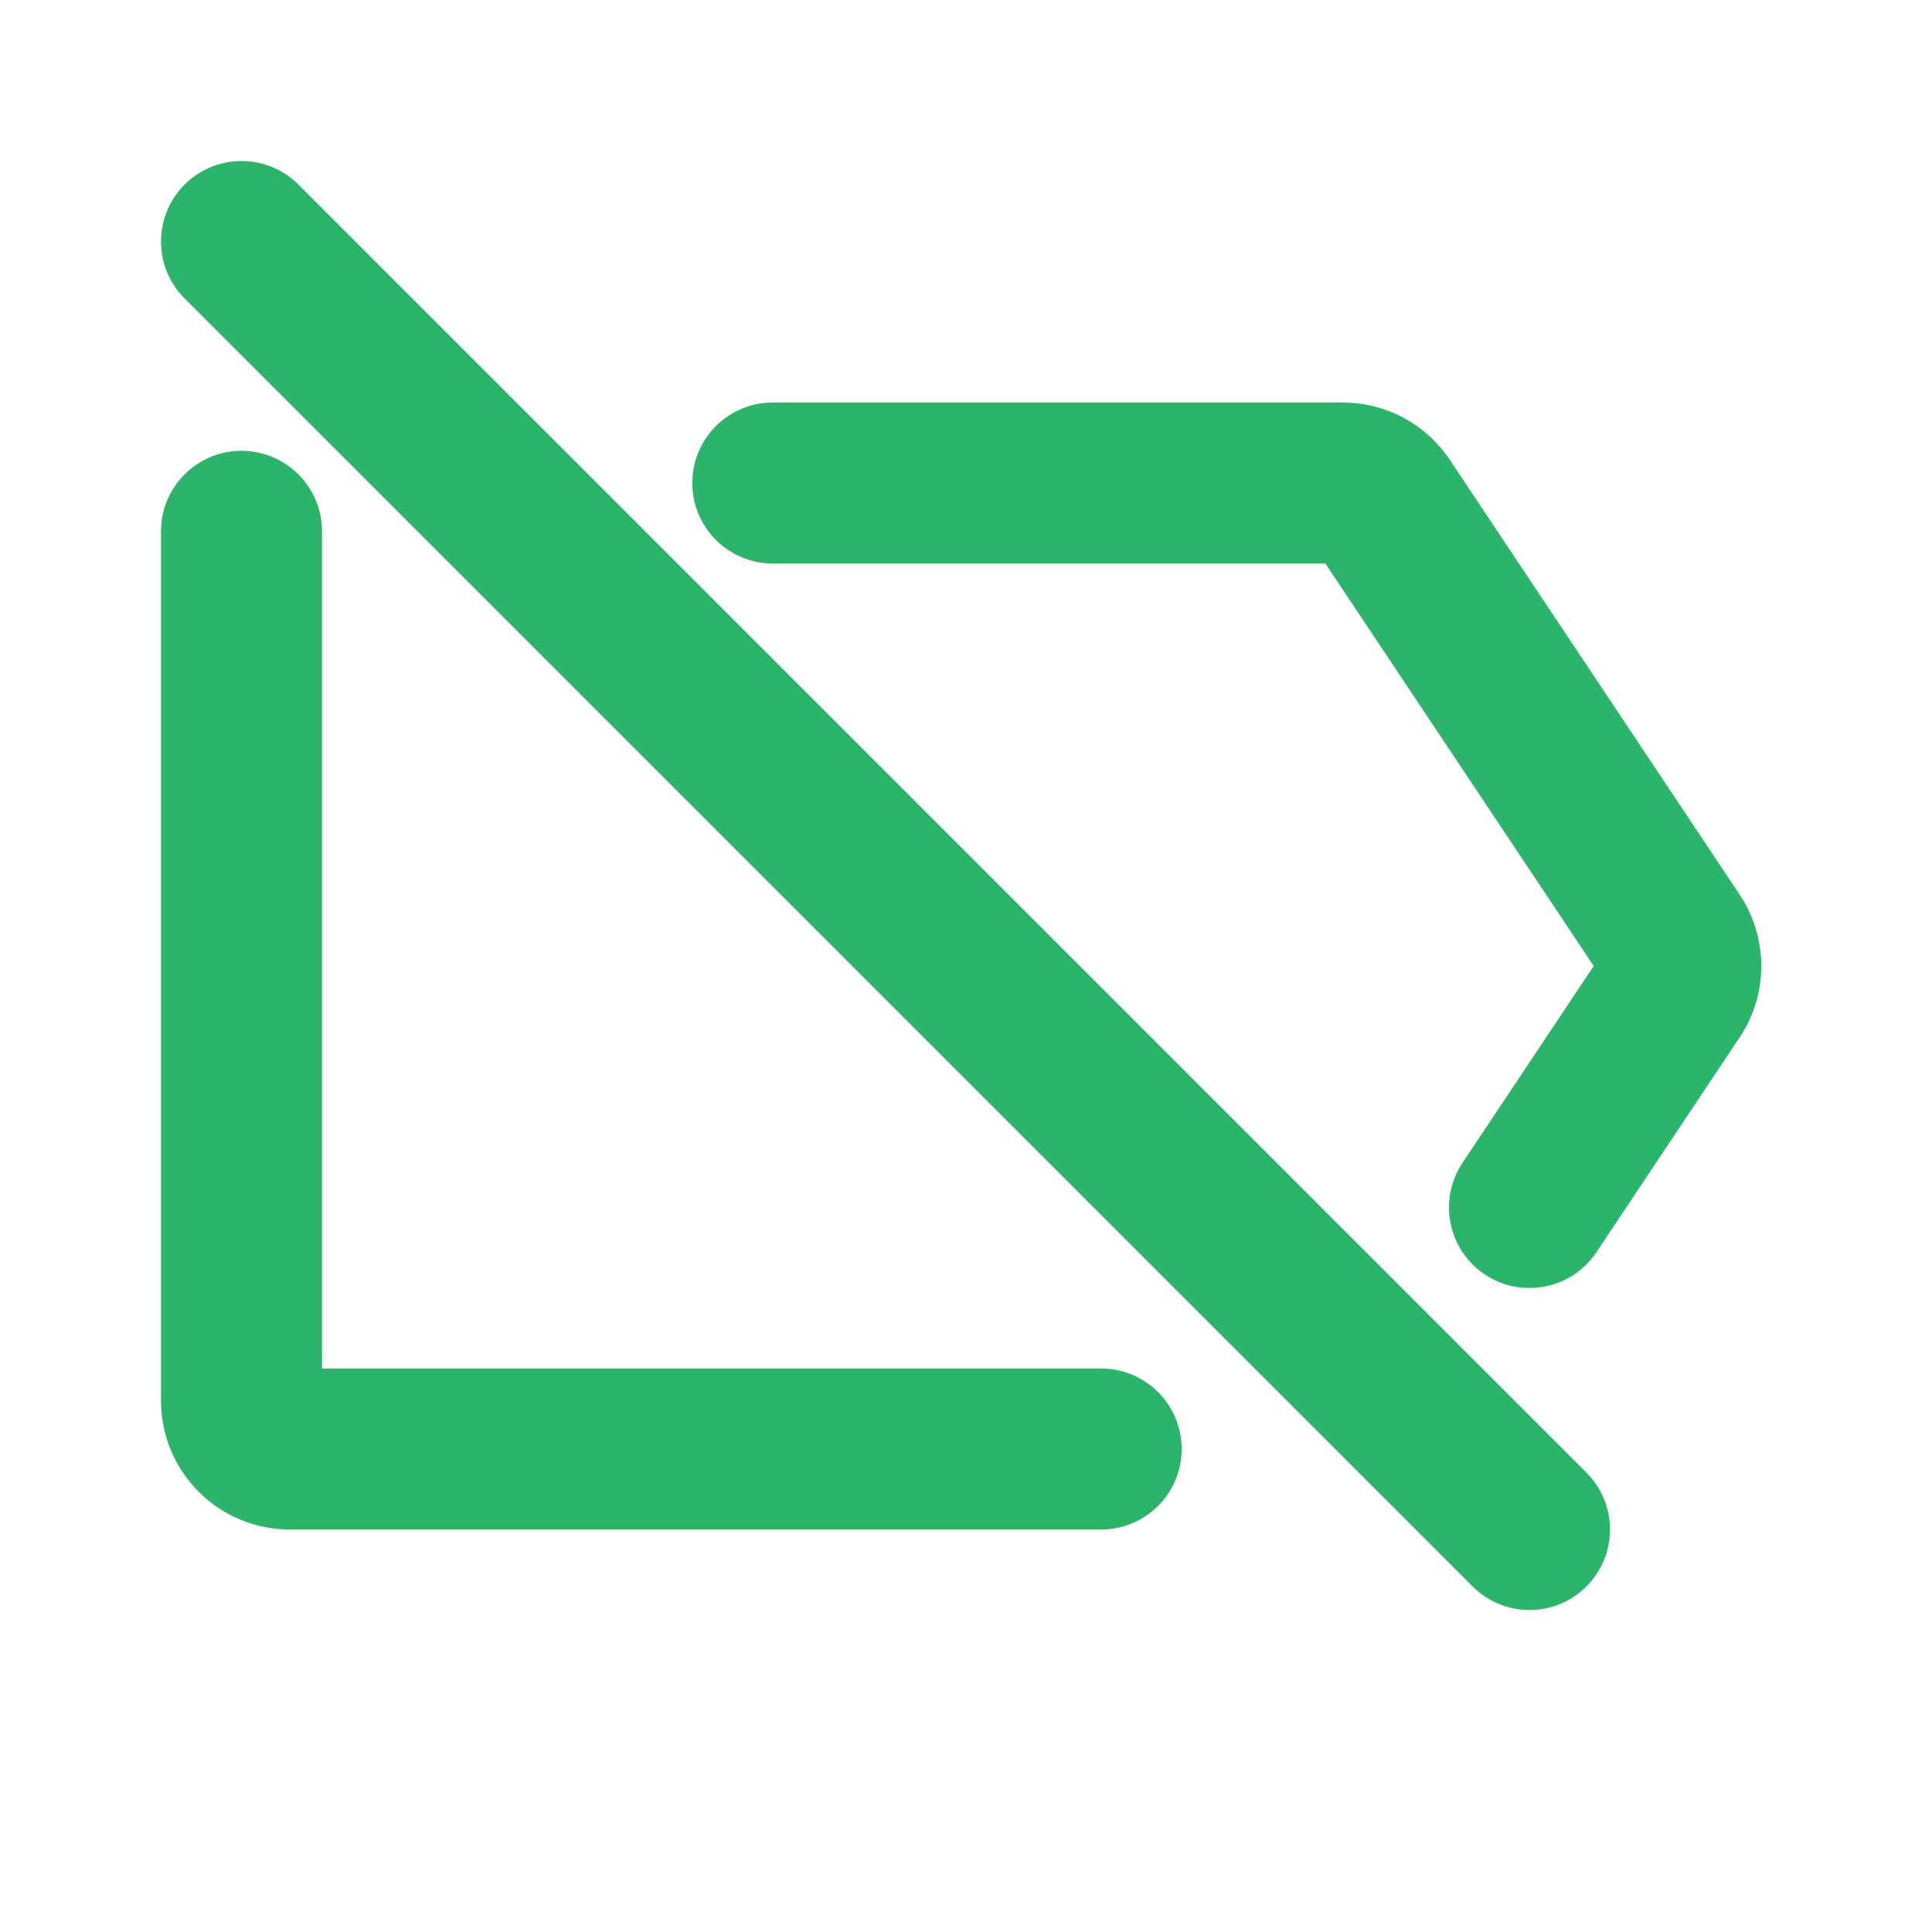
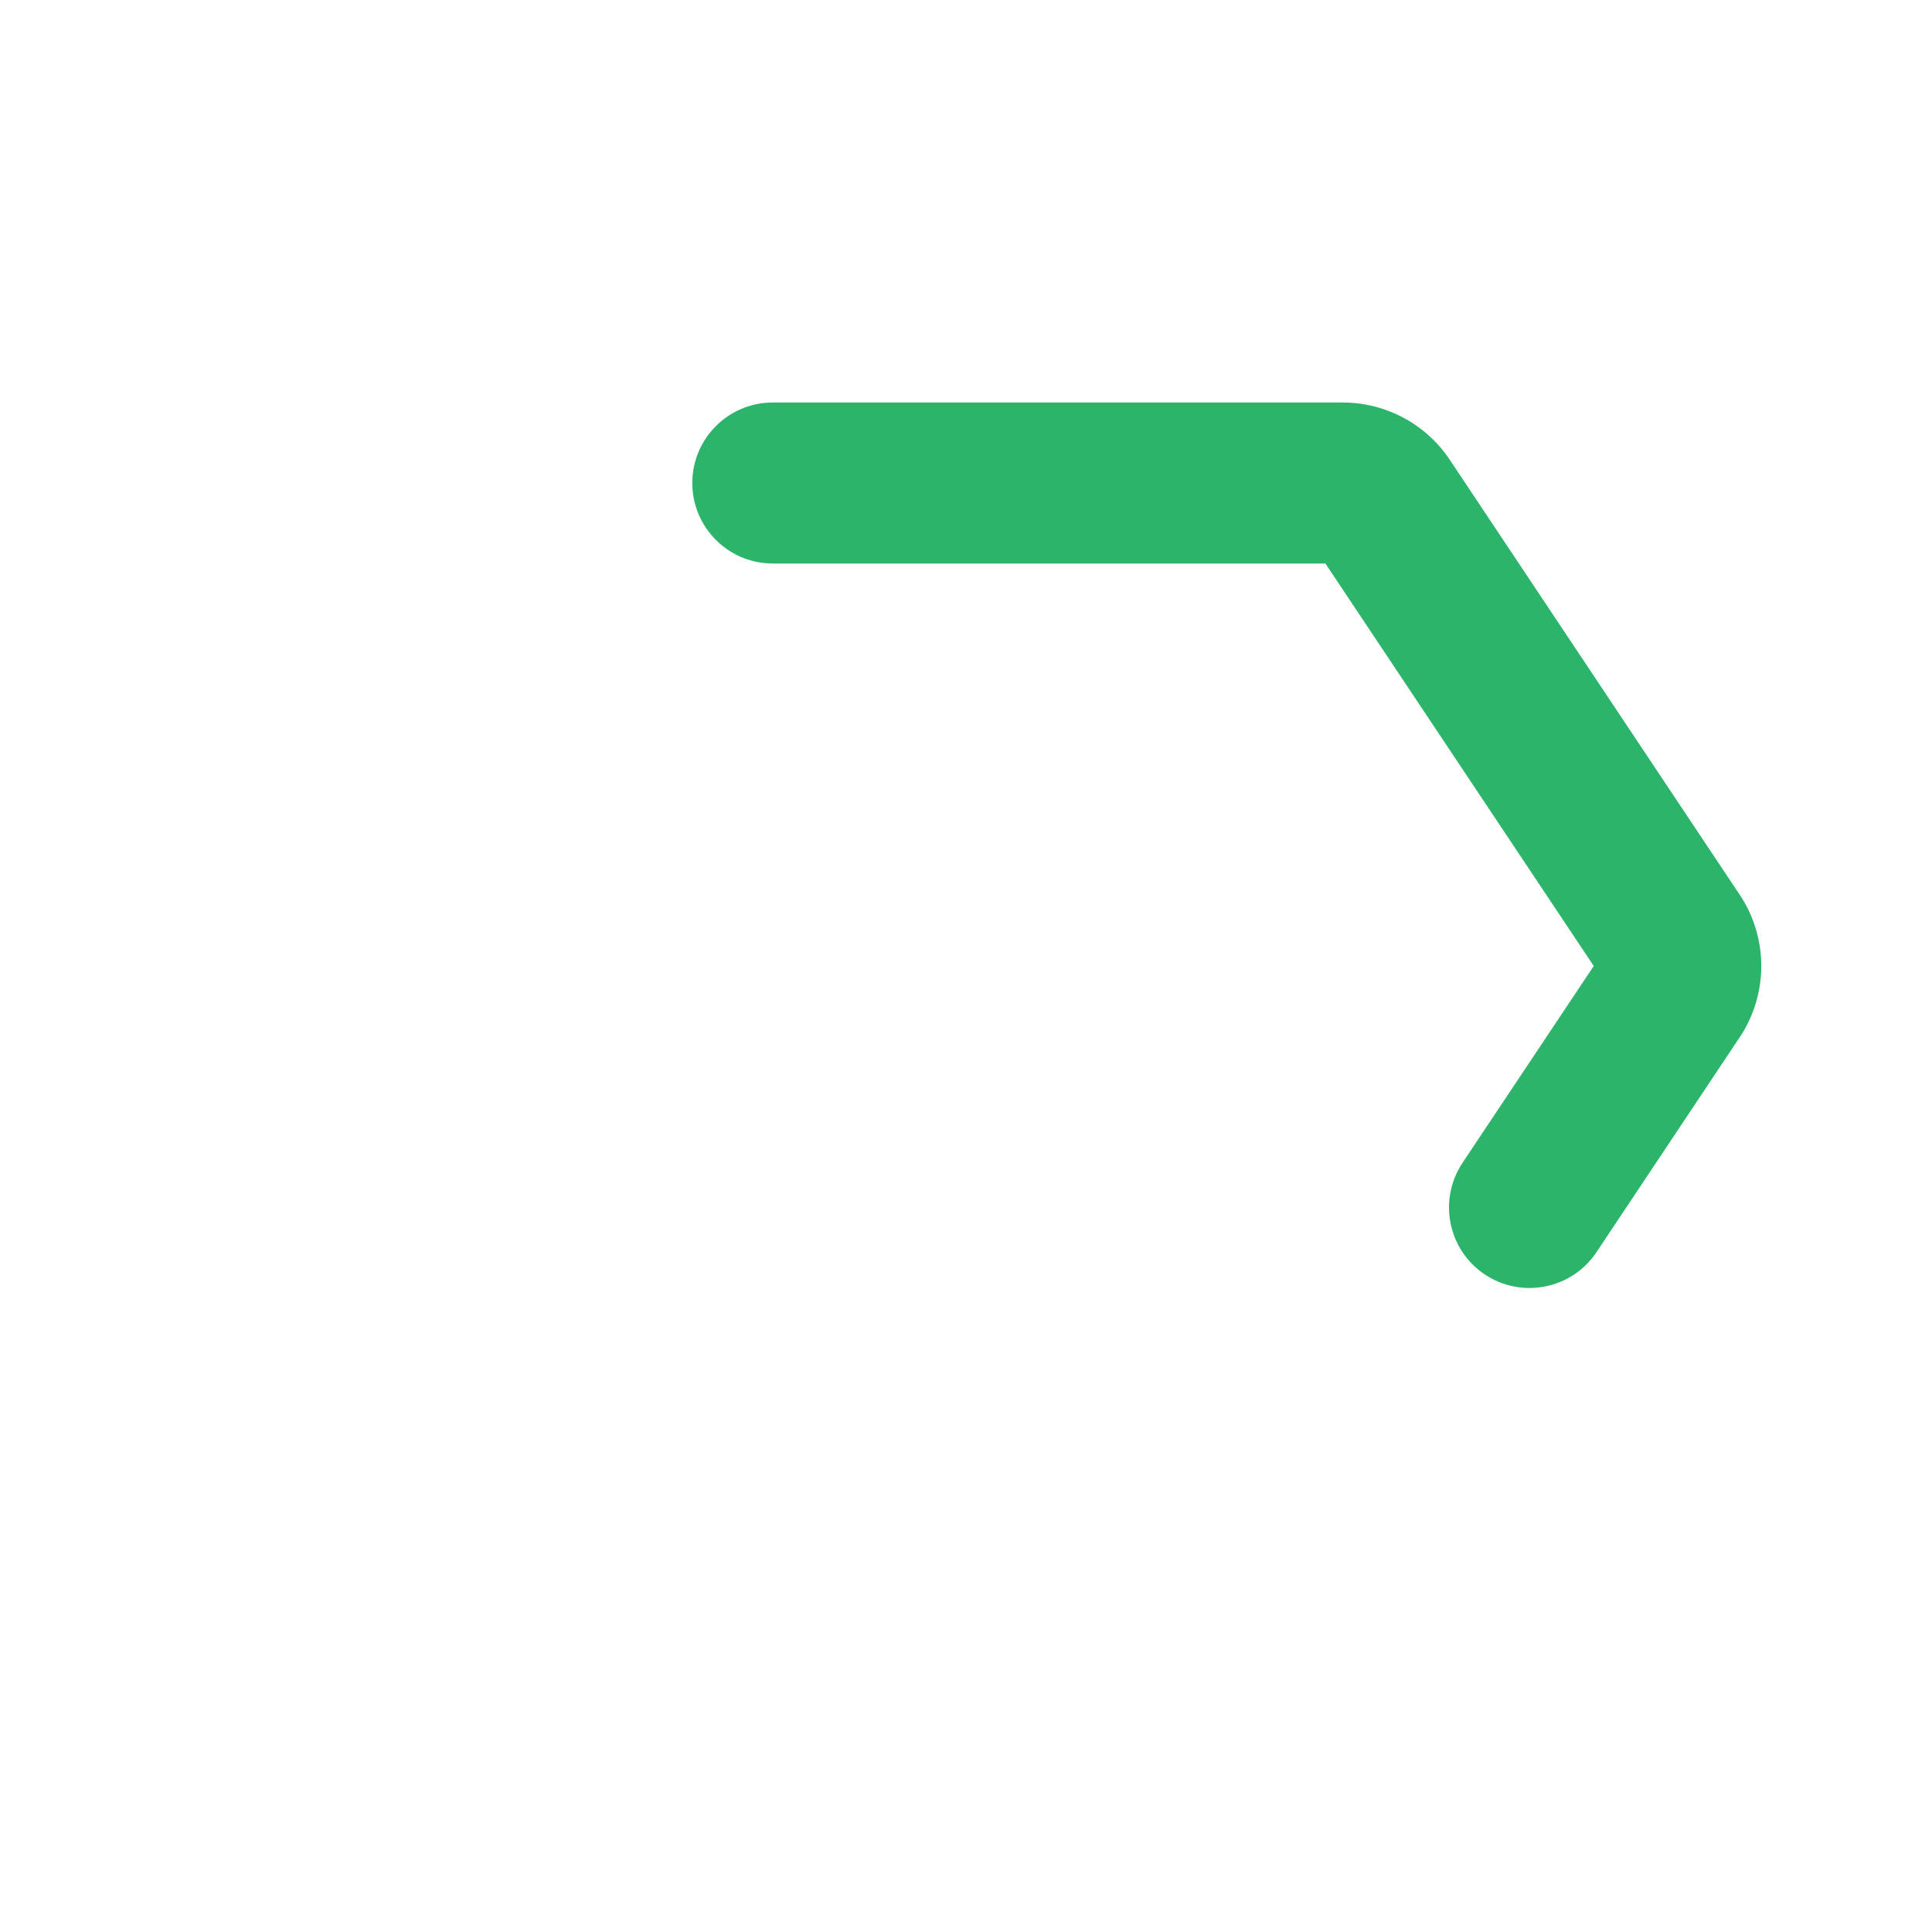
<svg xmlns="http://www.w3.org/2000/svg" width="24" height="24" viewBox="0 0 24 24" fill="none">
-   <path d="M4 6.6C4 6.048 3.552 5.6 3 5.6C2.448 5.6 2 6.048 2 6.6H4ZM13.679 19C14.231 19 14.679 18.552 14.679 18C14.679 17.448 14.231 17 13.679 17V19ZM4 17.4V6.6H2V17.4H4ZM13.679 17H3.6V19H13.679V17ZM3.6 17C3.821 17 4 17.179 4 17.4H2C2 18.284 2.716 19 3.6 19V17Z" fill="#2cb46a" />
-   <path d="M9.6 5C9.048 5 8.6 5.448 8.6 6C8.6 6.552 9.048 7 9.6 7V5ZM17.178 6.267L18.01 5.712L18.01 5.712L17.178 6.267ZM20.778 11.667L19.946 12.222L19.946 12.222L20.778 11.667ZM20.778 12.333L19.946 11.778L19.946 11.778L20.778 12.333ZM18.168 14.445C17.862 14.905 17.986 15.526 18.445 15.832C18.905 16.138 19.526 16.014 19.832 15.555L18.168 14.445ZM9.6 7H16.679V5H9.6V7ZM16.679 7C16.545 7 16.42 6.933 16.346 6.822L18.01 5.712C17.713 5.267 17.214 5 16.679 5V7ZM16.346 6.822L19.946 12.222L21.61 11.113L18.01 5.712L16.346 6.822ZM19.946 12.222C19.857 12.088 19.857 11.912 19.946 11.778L21.61 12.888C21.969 12.35 21.969 11.65 21.61 11.112L19.946 12.222ZM19.946 11.778L18.168 14.445L19.832 15.555L21.61 12.887L19.946 11.778Z" fill="#2cb46a" />
-   <path d="M3 3L19 19" stroke="#2cb46a" stroke-width="2" stroke-linecap="round" stroke-linejoin="round" />
+   <path d="M9.6 5C9.048 5 8.6 5.448 8.6 6C8.6 6.552 9.048 7 9.6 7V5ZM17.178 6.267L18.01 5.712L18.01 5.712L17.178 6.267ZM20.778 11.667L19.946 12.222L19.946 12.222L20.778 11.667ZM20.778 12.333L19.946 11.778L19.946 11.778L20.778 12.333ZM18.168 14.445C17.862 14.905 17.986 15.526 18.445 15.832C18.905 16.138 19.526 16.014 19.832 15.555L18.168 14.445ZM9.6 7H16.679V5H9.6V7ZM16.679 7C16.545 7 16.42 6.933 16.346 6.822L18.01 5.712C17.713 5.267 17.214 5 16.679 5ZM16.346 6.822L19.946 12.222L21.61 11.113L18.01 5.712L16.346 6.822ZM19.946 12.222C19.857 12.088 19.857 11.912 19.946 11.778L21.61 12.888C21.969 12.35 21.969 11.65 21.61 11.112L19.946 12.222ZM19.946 11.778L18.168 14.445L19.832 15.555L21.61 12.887L19.946 11.778Z" fill="#2cb46a" />
</svg>